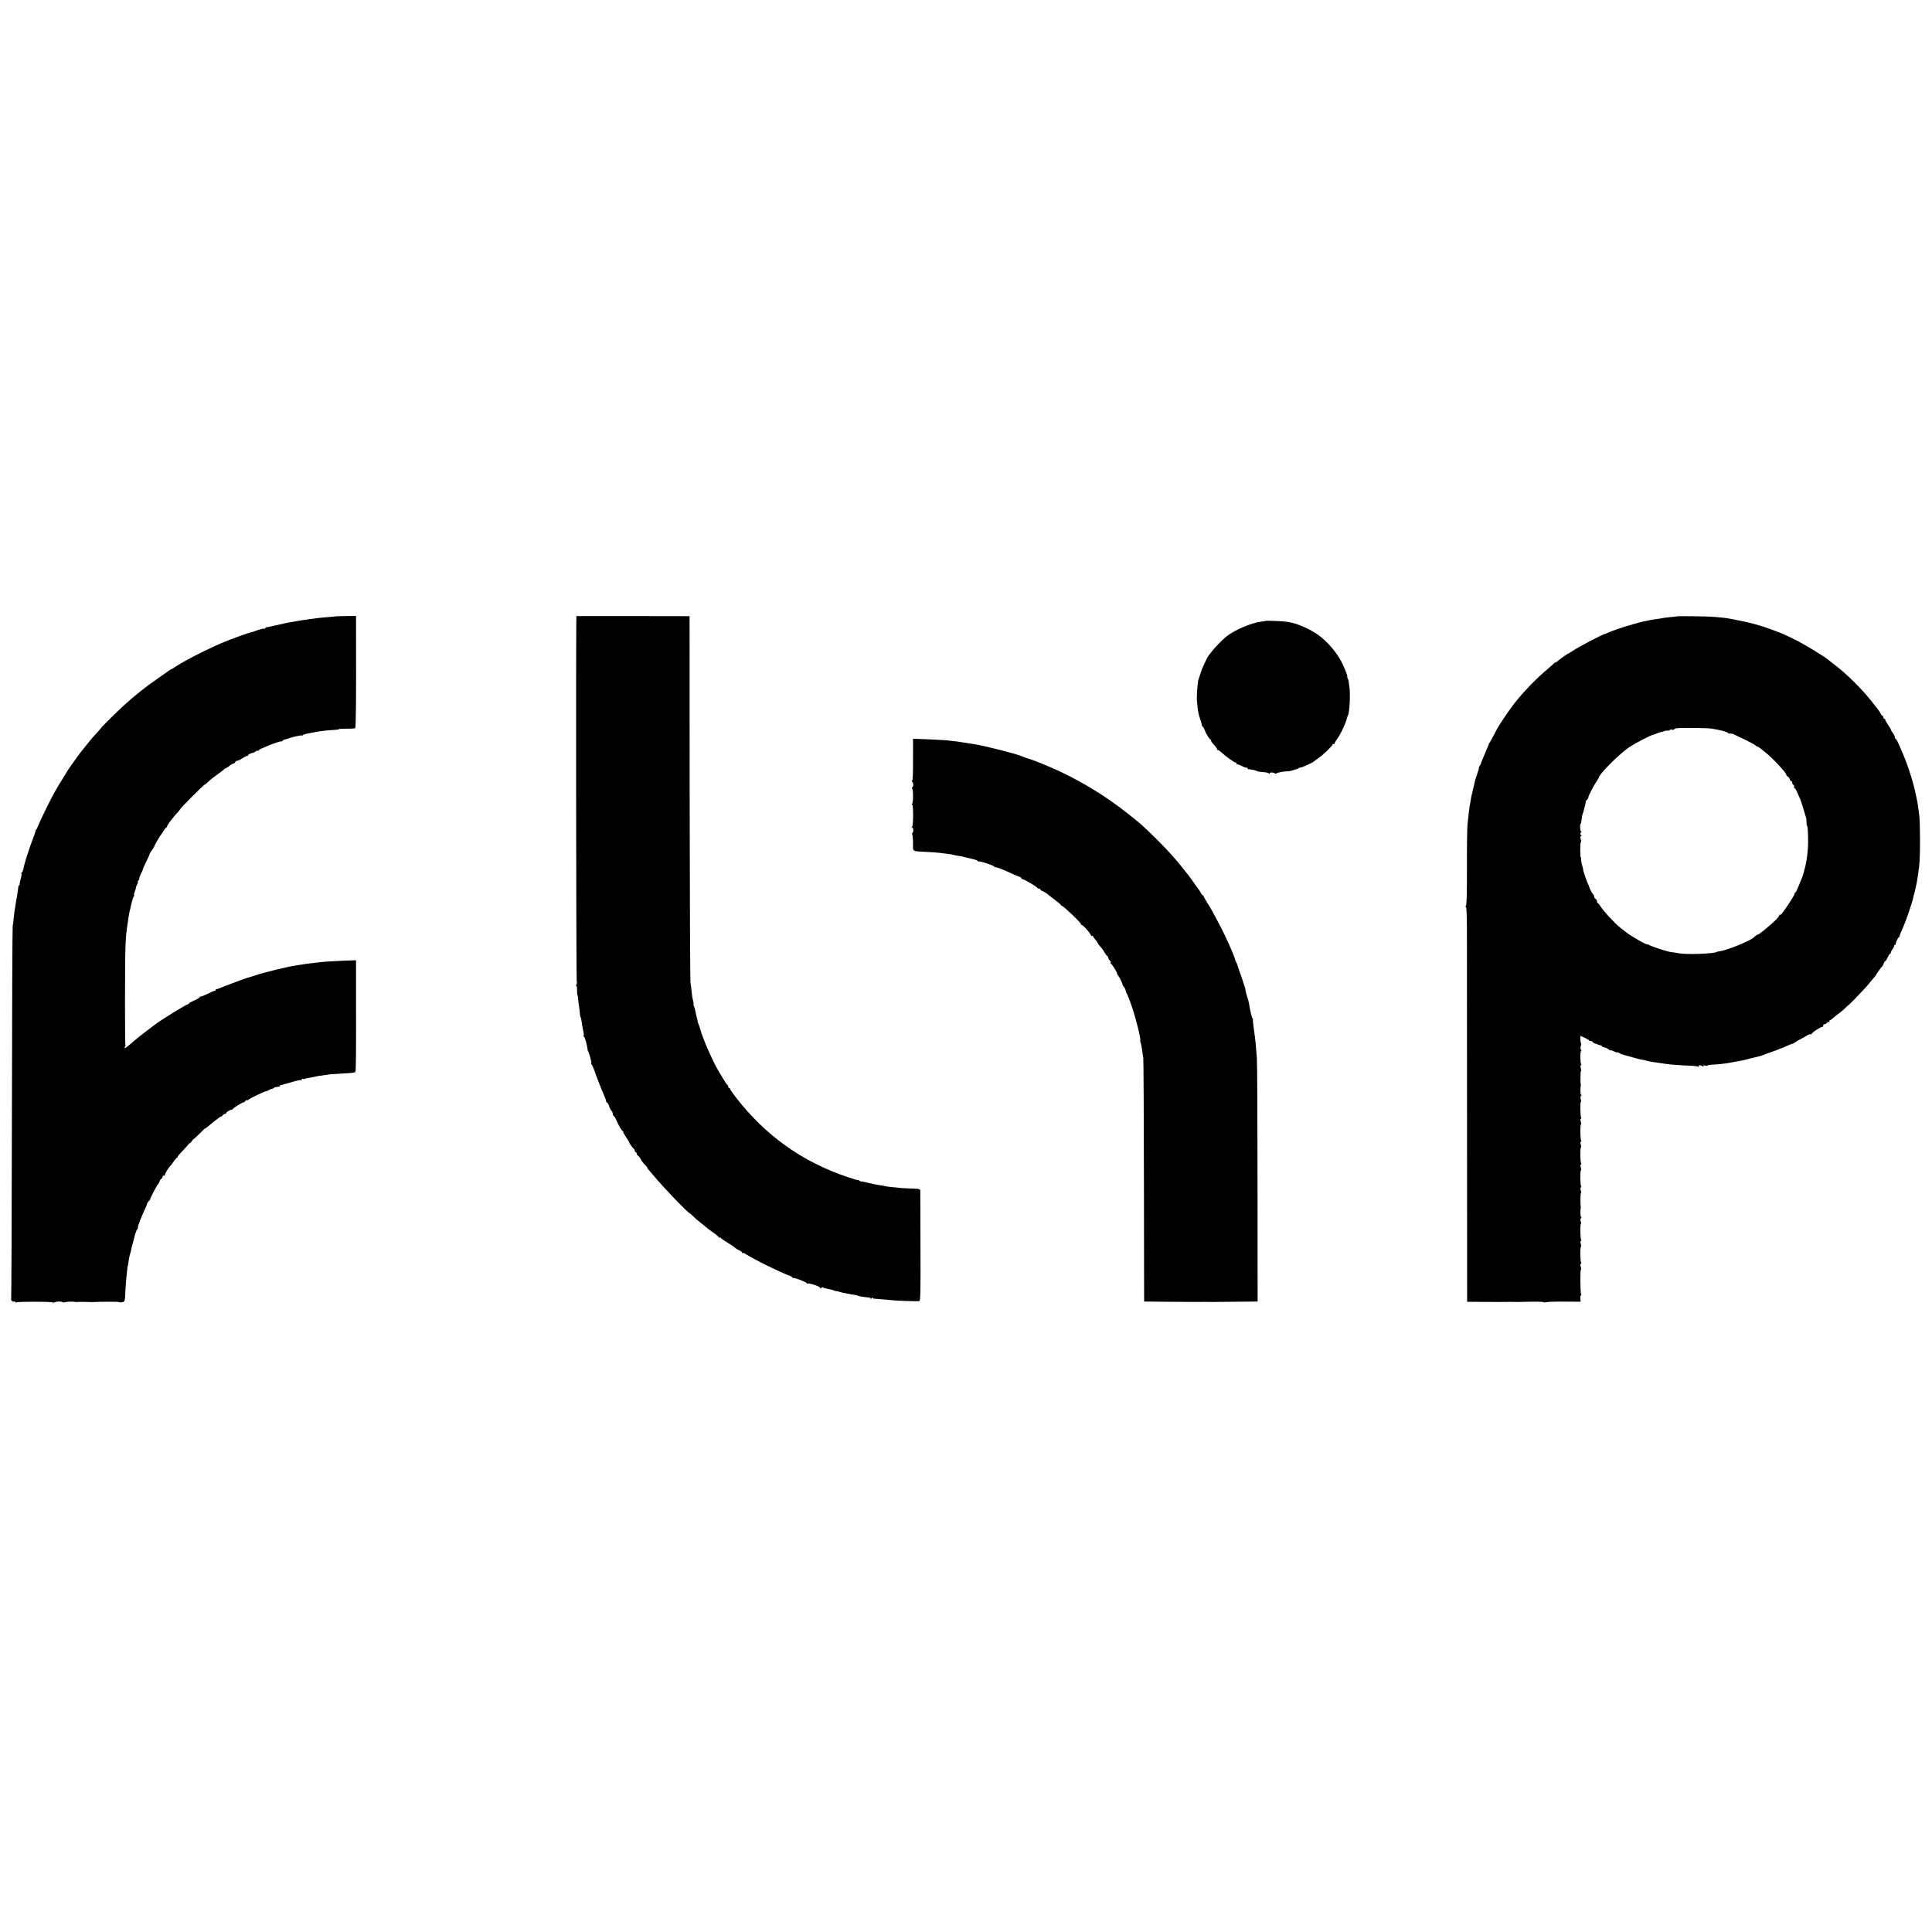
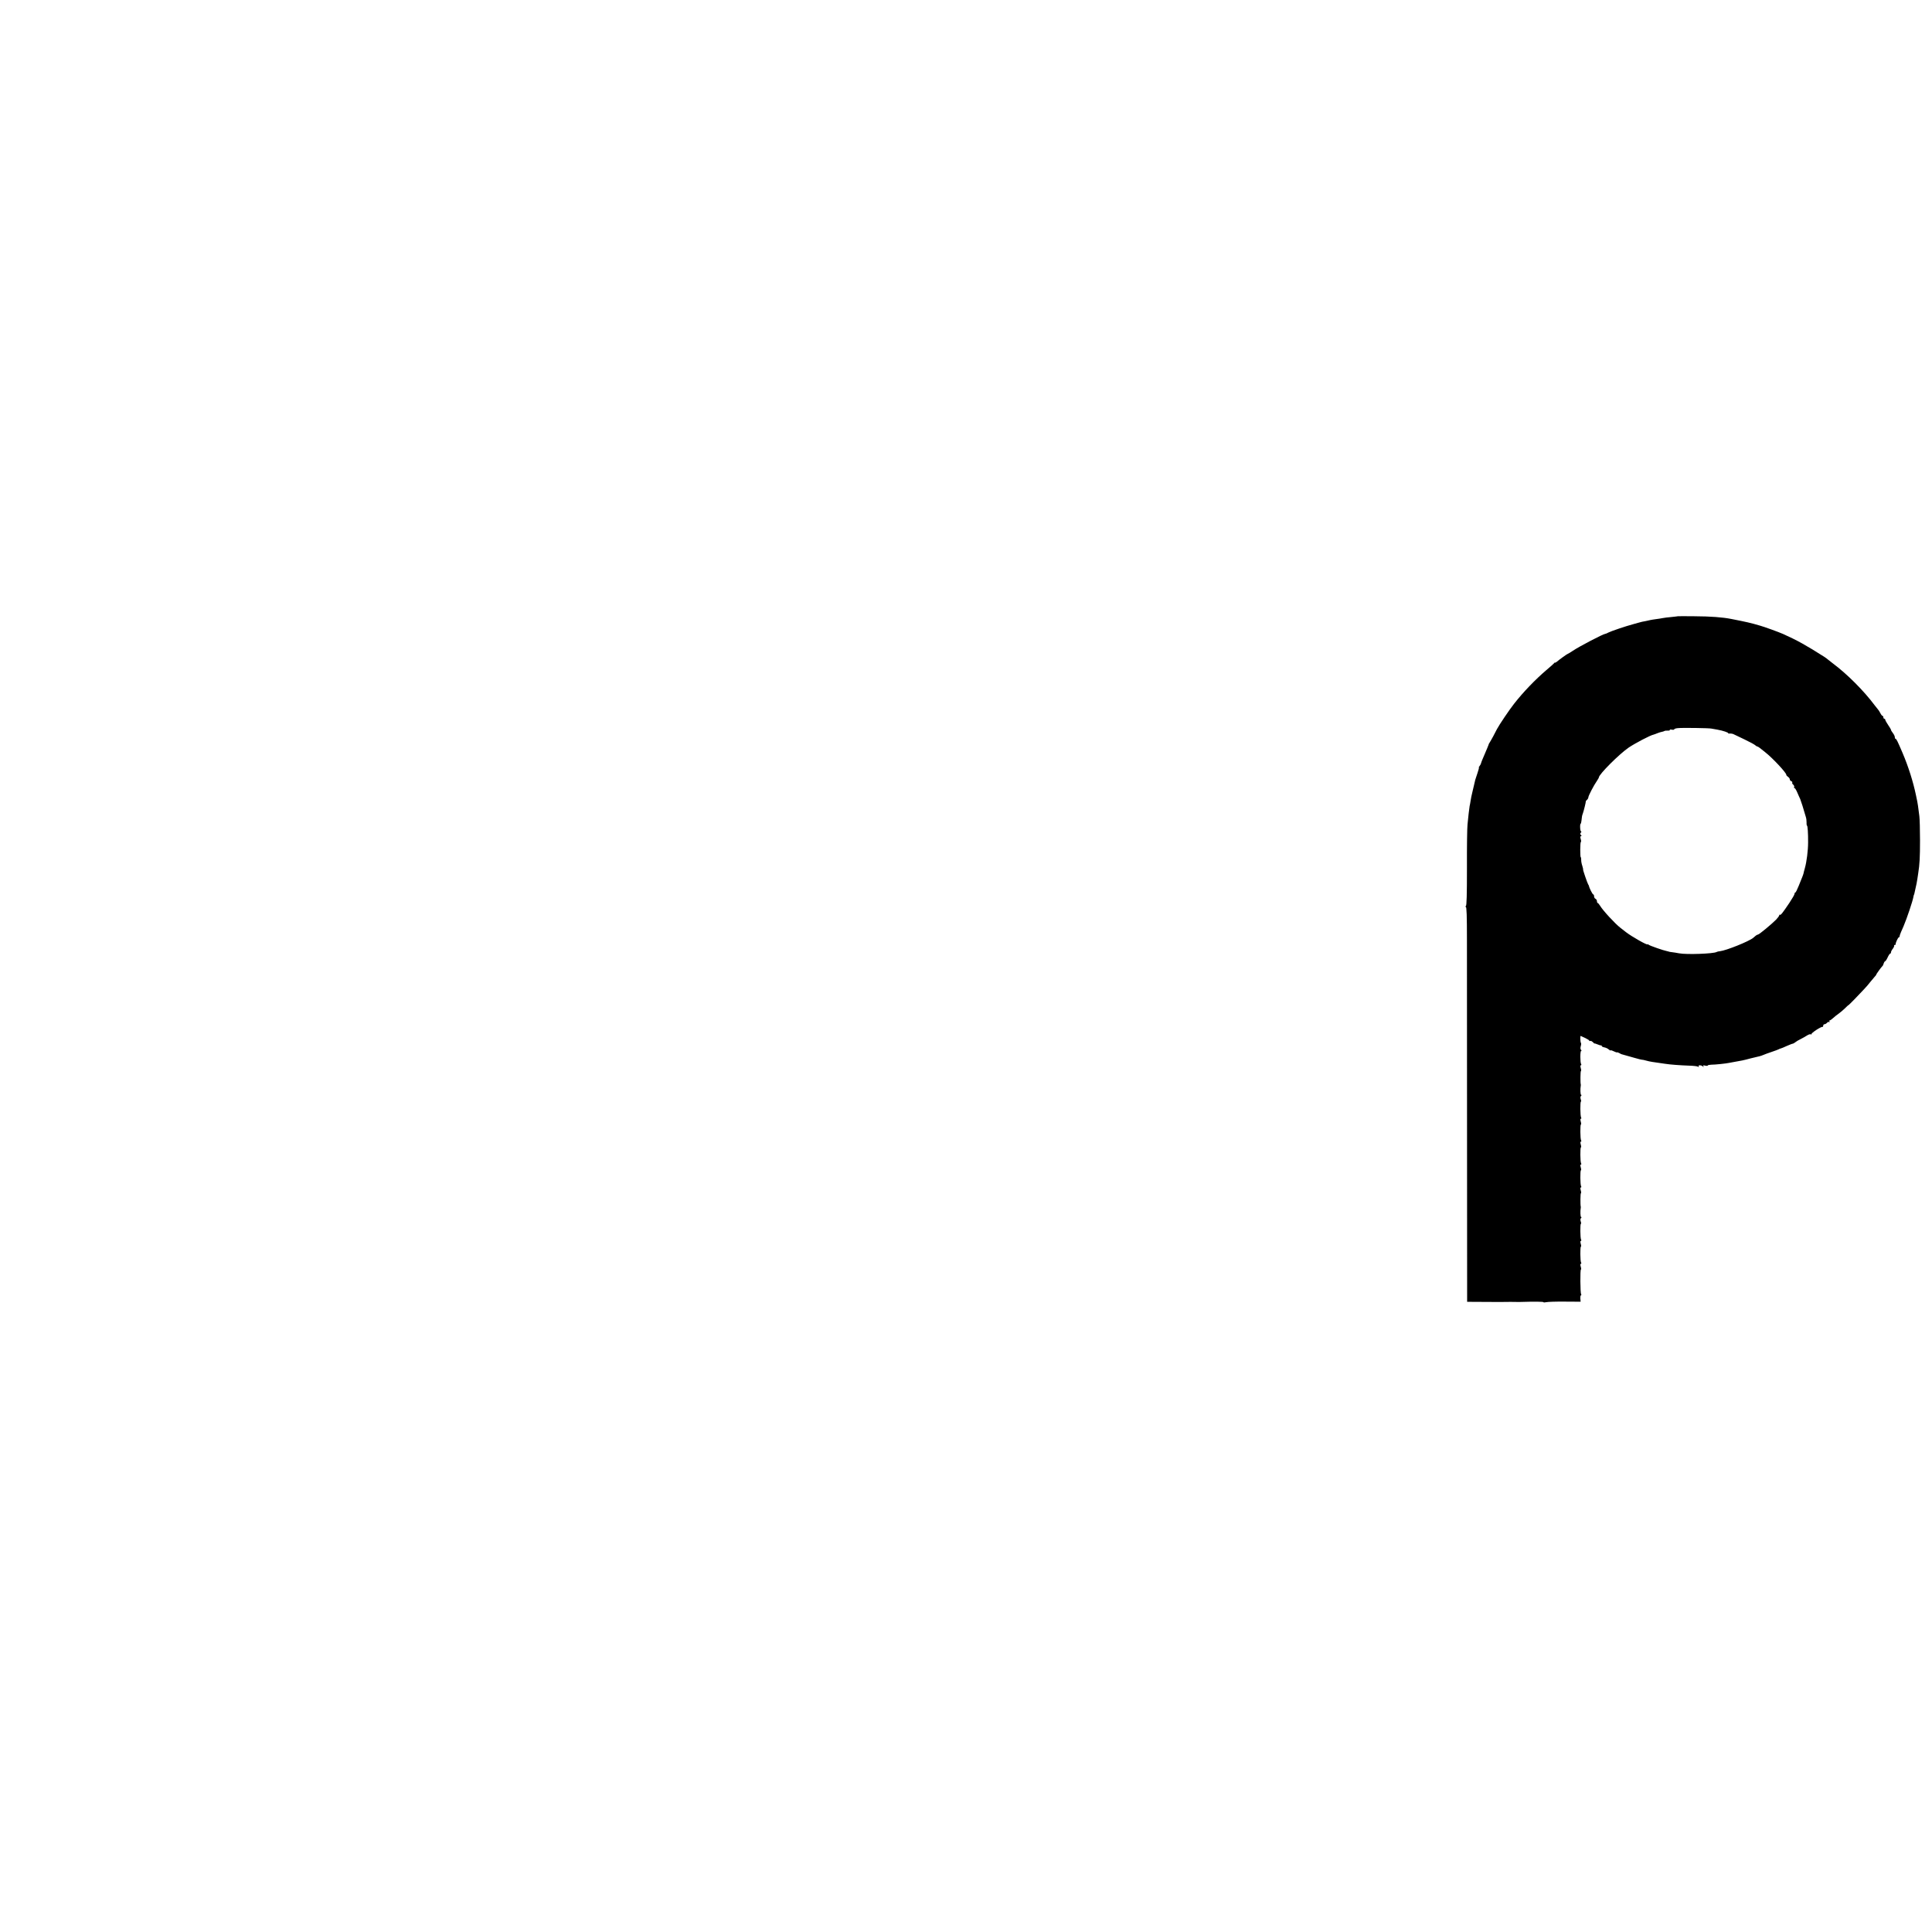
<svg xmlns="http://www.w3.org/2000/svg" version="1.0" width="2024pt" height="2024pt" viewBox="0 0 2024 2024" preserveAspectRatio="xMidYMid meet">
  <g transform="translate(0,2024) scale(0.1,-0.1)" fill="#000000" stroke="none">
-     <path d="M3517 13783 c-1 -1 -38 -4 -82 -8 -44 -3 -91 -8 -105 -10 -14 -2 -50 -7 -80 -10 -48 -6 -141 -21 -245 -40 -16 -3 -70 -16 -120 -27 -49 -12 -93 -21 -97 -20 -5 1 -8 -3 -8 -9 0 -5 -4 -8 -9 -5 -5 3 -35 -3 -67 -14 -33 -12 -60 -21 -61 -21 -16 1 -224 -74 -323 -116 -81 -34 -284 -133 -353 -172 -20 -11 -54 -31 -75 -42 -20 -12 -49 -30 -64 -40 -14 -11 -29 -19 -32 -19 -4 0 -12 -5 -19 -10 -7 -6 -64 -46 -127 -90 -119 -82 -228 -168 -339 -268 -70 -63 -251 -241 -251 -247 0 -2 -19 -24 -42 -49 -48 -52 -49 -52 -104 -121 -21 -27 -47 -59 -56 -70 -10 -11 -40 -51 -67 -90 -28 -38 -54 -75 -58 -81 -9 -12 -19 -27 -65 -103 -55 -89 -64 -104 -91 -151 -37 -63 -162 -318 -178 -362 -7 -21 -16 -38 -19 -38 -4 0 -7 -6 -7 -12 0 -7 -15 -51 -33 -98 -17 -47 -33 -89 -34 -95 -1 -5 -7 -23 -13 -40 -15 -41 -42 -133 -49 -172 -4 -18 -11 -33 -16 -33 -5 0 -6 -4 -3 -10 3 -5 -1 -32 -9 -60 -8 -27 -12 -50 -9 -50 3 0 1 -6 -5 -12 -6 -7 -10 -15 -10 -18 0 -3 -3 -30 -8 -60 -11 -70 -11 -74 -14 -80 -1 -3 -3 -20 -6 -39 -2 -19 -6 -46 -9 -60 -3 -14 -8 -53 -11 -86 -2 -33 -8 -71 -11 -85 -3 -14 -7 -895 -8 -1957 -2 -1063 -5 -1939 -8 -1947 -7 -17 18 -40 33 -31 5 3 10 1 10 -5 0 -6 5 -8 11 -4 15 9 363 9 378 0 6 -4 19 -3 28 2 19 9 69 9 79 0 3 -4 18 -3 32 1 23 6 87 6 102 1 3 -1 10 -1 15 0 6 1 42 2 80 1 39 -1 75 -2 80 -2 99 5 285 5 285 0 0 -3 13 -4 28 -1 31 4 31 4 37 142 3 56 8 114 20 220 2 14 4 25 5 25 2 0 4 11 5 25 3 31 11 73 21 103 4 12 8 29 9 37 0 8 7 35 15 60 7 25 14 50 15 55 3 28 27 95 35 100 6 4 8 10 5 15 -5 8 35 111 75 196 11 23 20 45 20 51 0 5 9 19 20 31 12 12 18 22 15 22 -7 0 74 153 85 160 4 3 10 15 14 28 4 12 11 22 16 22 4 0 10 9 13 21 4 13 10 18 18 13 7 -4 10 -3 6 3 -6 9 41 85 62 103 3 3 17 22 31 42 14 21 28 38 33 38 4 0 7 4 7 9 0 5 19 29 43 53 23 24 53 57 65 72 12 16 22 25 22 20 0 -5 9 5 20 21 11 17 20 27 20 24 0 -4 26 20 58 52 31 32 60 59 64 59 5 0 16 8 26 18 10 9 33 28 51 42 18 14 46 36 62 48 16 13 29 20 29 15 0 -4 5 0 11 10 5 9 17 17 24 17 8 0 15 4 15 10 0 11 55 41 64 35 3 -3 4 -2 1 2 -5 6 99 73 114 73 5 0 14 7 21 15 7 8 16 13 20 10 5 -3 10 -2 12 3 4 10 175 92 192 92 6 0 16 4 22 9 5 5 18 11 29 13 11 1 23 7 26 12 4 5 20 9 37 10 17 0 28 4 25 9 -2 4 1 8 6 8 14 2 30 6 34 9 1 1 9 3 17 5 8 2 46 13 85 24 38 11 73 17 77 15 4 -3 8 0 8 6 0 7 6 10 14 7 8 -3 17 -3 21 1 3 3 16 7 28 8 12 1 33 5 47 8 56 13 84 17 196 32 22 2 86 6 143 9 57 2 108 8 113 13 8 8 9 151 8 885 l0 287 -137 -5 c-138 -6 -170 -8 -273 -19 -89 -10 -130 -16 -164 -22 -17 -3 -40 -7 -51 -8 -89 -12 -335 -72 -435 -106 -36 -12 -72 -23 -80 -25 -18 -4 -189 -67 -240 -88 -68 -28 -75 -30 -82 -29 -5 1 -8 -3 -8 -8 0 -6 -5 -10 -11 -10 -5 0 -37 -13 -71 -30 -33 -16 -66 -30 -74 -30 -8 0 -14 -4 -14 -9 0 -4 -25 -19 -55 -32 -30 -13 -55 -27 -55 -31 0 -5 -4 -8 -10 -8 -16 0 -296 -173 -350 -217 -8 -6 -48 -37 -89 -67 -40 -30 -99 -77 -129 -103 -71 -62 -85 -72 -96 -73 -5 0 -3 6 3 13 6 8 8 16 5 19 -6 7 -6 884 1 1038 4 100 8 143 20 220 3 19 8 53 11 75 7 47 5 38 30 143 10 45 22 82 27 82 4 0 6 4 2 10 -3 5 1 25 9 45 8 19 13 35 10 35 -2 0 2 14 11 30 9 17 12 30 8 30 -4 0 -2 5 5 12 7 7 12 19 12 28 0 8 9 32 20 53 11 20 18 37 16 37 -3 0 14 37 36 83 23 45 39 82 37 82 -2 0 7 16 21 35 14 19 25 37 25 40 1 11 65 121 76 130 3 3 14 20 24 38 11 17 23 32 27 32 4 0 8 5 8 11 0 6 15 30 32 53 18 22 37 47 43 54 5 7 22 27 38 43 15 16 27 32 27 35 0 8 246 254 254 254 4 0 17 10 30 23 33 31 60 53 119 95 29 20 54 40 55 44 2 5 8 8 14 8 6 0 23 11 40 25 16 14 35 25 43 25 7 0 15 7 19 15 3 8 13 15 21 15 9 0 33 11 53 25 20 14 42 25 49 25 7 0 13 4 13 9 0 8 32 22 55 25 6 1 16 7 23 14 8 7 18 10 23 7 5 -4 9 -3 9 2 0 4 12 14 28 20 71 31 108 47 117 49 6 1 29 9 53 18 23 8 42 12 42 8 0 -4 4 -1 8 5 4 7 17 14 27 16 11 2 27 7 35 10 32 14 133 36 141 32 4 -3 10 -1 13 4 3 4 25 12 48 16 24 4 48 9 53 10 49 12 155 25 227 28 27 1 48 5 48 8 0 3 36 5 81 5 44 -1 85 2 90 5 8 5 11 295 9 1000 l0 176 -106 -1 c-58 -1 -106 -2 -107 -3z" />
-     <path d="M6039 13786 c-7 -3 -3 -3828 3 -3832 4 -3 3 -14 -2 -25 -6 -10 -7 -19 -2 -19 5 0 8 -19 7 -42 0 -24 2 -47 5 -53 2 -5 6 -23 7 -40 0 -16 4 -48 8 -70 4 -22 8 -56 9 -75 1 -20 5 -40 8 -46 4 -5 9 -28 12 -50 2 -21 9 -61 15 -87 6 -27 9 -53 6 -58 -4 -5 -2 -9 3 -9 8 0 33 -89 37 -130 0 -9 4 -20 7 -25 12 -20 38 -118 33 -125 -3 -5 -2 -10 3 -12 4 -1 18 -32 31 -68 12 -36 26 -74 31 -85 7 -18 20 -51 25 -65 6 -16 20 -51 41 -99 13 -29 24 -60 24 -67 0 -8 4 -14 9 -14 5 0 15 -17 22 -37 6 -21 18 -44 26 -51 7 -7 13 -22 13 -33 0 -10 4 -19 9 -19 4 0 18 -21 29 -47 24 -56 54 -107 65 -111 4 -2 7 -8 7 -14 0 -5 14 -29 30 -53 16 -24 30 -46 30 -50 0 -8 43 -69 53 -73 4 -2 7 -10 7 -18 0 -8 5 -14 10 -14 6 0 10 -7 10 -15 0 -7 6 -18 14 -22 7 -4 19 -19 26 -32 15 -28 28 -46 53 -69 9 -9 17 -20 17 -24 0 -5 8 -16 18 -26 9 -10 35 -40 57 -67 92 -111 355 -385 370 -385 3 0 18 -13 33 -28 15 -16 49 -46 77 -68 27 -21 56 -44 63 -51 7 -7 39 -31 72 -54 33 -23 60 -46 60 -51 0 -5 4 -6 10 -3 6 3 10 3 10 -2 0 -4 30 -26 67 -48 36 -22 74 -47 83 -56 9 -9 31 -22 48 -30 17 -7 28 -18 25 -24 -4 -5 -2 -7 2 -2 5 4 18 1 29 -6 86 -56 364 -194 459 -228 20 -7 37 -17 37 -21 0 -4 3 -7 8 -6 15 6 150 -47 145 -56 -3 -5 -2 -6 4 -3 17 10 144 -33 136 -46 -5 -9 -3 -9 9 0 8 7 18 10 22 6 7 -7 12 -9 66 -19 19 -3 43 -10 53 -15 9 -5 17 -7 17 -5 0 3 12 1 26 -5 15 -5 42 -12 62 -15 19 -3 44 -8 56 -11 11 -3 33 -6 48 -8 14 -2 31 -6 37 -10 10 -5 75 -15 119 -18 6 0 12 -5 12 -11 0 -6 5 -4 10 4 5 8 10 10 10 5 0 -6 12 -11 28 -11 15 -1 61 -4 102 -8 41 -4 93 -9 115 -10 41 -4 218 -9 245 -7 13 1 15 71 13 573 0 315 -2 580 -2 589 -1 12 -17 16 -88 18 -49 1 -104 4 -123 6 -19 3 -59 7 -88 9 -29 3 -60 7 -70 10 -9 3 -37 8 -62 11 -25 3 -78 14 -117 24 -40 10 -73 17 -73 14 0 -3 -7 0 -15 7 -8 7 -15 10 -15 7 0 -3 -46 10 -102 29 -482 161 -870 437 -1182 842 -31 40 -56 77 -56 82 0 6 -4 10 -10 10 -5 0 -10 6 -10 14 0 8 -4 16 -8 18 -5 2 -30 39 -56 83 -26 44 -51 87 -56 95 -20 32 -109 224 -125 270 -5 13 -18 47 -25 65 -5 11 -14 38 -20 60 -6 22 -15 49 -20 60 -5 11 -11 31 -13 45 -3 14 -8 36 -12 50 -3 14 -9 39 -12 55 -3 17 -9 37 -14 46 -4 9 -6 18 -4 21 3 2 0 20 -5 39 -6 19 -12 61 -15 94 -2 33 -7 71 -11 85 -4 14 -8 885 -9 1935 l-1 1910 -592 1 c-326 0 -593 0 -593 0z" />
    <path d="M17577 13784 c-1 -1 -31 -4 -67 -8 -36 -3 -76 -8 -90 -11 -14 -3 -45 -8 -70 -11 -25 -3 -53 -8 -62 -10 -10 -3 -30 -7 -45 -10 -23 -3 -60 -12 -83 -19 -3 -1 -25 -7 -50 -14 -79 -21 -232 -73 -259 -87 -14 -8 -29 -14 -33 -14 -20 0 -275 -133 -341 -178 -27 -18 -50 -32 -53 -32 -5 0 -86 -58 -114 -82 -8 -7 -16 -11 -19 -10 -2 2 -7 0 -10 -6 -3 -5 -40 -37 -81 -72 -116 -99 -241 -229 -336 -350 -50 -63 -156 -220 -182 -269 -6 -13 -24 -47 -39 -75 -15 -28 -32 -57 -37 -65 -6 -7 -11 -18 -12 -25 -2 -6 -19 -48 -39 -94 -20 -46 -38 -89 -39 -97 -1 -7 -8 -20 -15 -29 -7 -9 -11 -16 -8 -16 3 0 -3 -26 -14 -57 -11 -32 -22 -65 -24 -73 -7 -31 -27 -116 -31 -132 -9 -37 -13 -57 -18 -89 -3 -19 -7 -43 -10 -54 -2 -11 -6 -46 -10 -77 -3 -32 -9 -84 -12 -115 -4 -32 -7 -236 -6 -453 0 -288 -3 -397 -11 -402 -9 -6 -9 -8 -1 -8 9 0 12 -96 12 -357 0 -197 1 -1128 1 -2069 l1 -1712 193 -1 c105 -1 206 -1 222 0 17 0 53 1 80 0 28 -1 64 -1 80 0 126 4 225 3 225 -3 0 -4 12 -3 28 0 15 4 102 7 194 6 l167 -1 -3 33 c-1 19 2 34 6 34 5 0 6 5 2 11 -9 15 -11 259 -2 259 4 0 3 14 -2 30 -5 19 -5 30 1 30 6 0 7 5 3 12 -10 15 -11 168 -2 168 4 0 3 14 -2 30 -5 19 -5 30 1 30 6 0 7 5 3 12 -10 15 -11 168 -2 168 4 0 3 11 -2 24 -5 15 -5 27 3 35 6 6 7 11 1 11 -8 0 -10 64 -4 95 1 6 1 12 0 15 -5 14 -4 140 2 140 4 0 3 14 -2 30 -5 19 -5 30 1 30 6 0 7 5 3 12 -10 15 -11 168 -2 168 4 0 3 14 -2 30 -5 19 -5 30 1 30 6 0 7 5 3 12 -10 15 -11 168 -2 168 4 0 3 14 -2 30 -5 19 -5 30 1 30 6 0 7 5 3 12 -10 15 -11 168 -2 168 4 0 3 14 -2 30 -5 19 -5 30 1 30 6 0 7 5 3 12 -10 15 -11 168 -2 168 4 0 3 11 -2 24 -5 15 -5 27 3 35 6 6 7 11 1 11 -8 0 -10 64 -4 95 1 6 1 12 0 15 -5 14 -4 140 2 140 4 0 3 14 -2 30 -5 19 -5 30 1 30 6 0 7 5 3 12 -11 18 -11 138 0 138 6 0 5 5 -1 11 -7 7 -8 21 -3 39 5 16 5 31 2 34 -7 8 -10 77 -2 73 3 -1 24 -11 48 -22 23 -11 42 -23 42 -28 0 -4 4 -6 9 -2 5 3 17 -3 27 -12 10 -10 18 -17 18 -15 1 2 15 -2 31 -9 17 -7 33 -12 38 -11 4 1 7 -2 7 -7 0 -5 13 -11 29 -14 16 -3 35 -13 44 -21 8 -8 17 -13 20 -10 3 3 19 -2 36 -11 17 -8 31 -13 31 -10 0 3 10 0 23 -7 12 -7 24 -13 27 -13 27 -7 77 -21 135 -38 39 -11 73 -20 76 -19 4 1 22 -3 40 -8 19 -6 50 -12 69 -15 42 -6 83 -12 130 -19 55 -9 167 -17 255 -20 44 -1 87 -6 94 -11 10 -5 12 -4 7 3 -10 16 26 15 43 0 11 -11 12 -10 6 1 -6 11 -2 13 19 7 14 -3 26 -3 26 1 0 5 17 8 38 9 42 0 153 12 186 19 11 2 36 7 54 10 66 11 98 17 171 37 42 10 85 21 96 23 11 3 29 9 40 14 11 5 49 19 85 31 35 12 69 24 75 28 5 4 15 7 20 8 6 1 35 13 65 27 30 13 58 24 61 23 4 0 15 6 25 14 11 9 37 25 59 35 22 11 52 28 67 38 16 10 33 15 39 11 7 -4 9 -3 6 2 -6 10 101 81 116 76 4 -1 7 5 7 13 0 8 6 15 14 15 7 0 19 7 26 15 7 8 17 12 23 8 6 -3 7 -1 3 5 -4 7 -3 12 2 12 5 0 21 11 35 24 14 13 40 34 59 47 18 13 48 38 66 56 18 18 34 33 37 33 2 0 32 30 67 66 35 37 79 83 98 103 19 20 47 52 61 71 15 19 36 44 46 55 11 11 19 22 19 25 -1 5 55 82 65 90 4 3 9 15 13 28 4 12 11 22 15 22 4 0 16 18 26 40 10 22 22 40 27 40 4 0 8 6 8 14 0 7 9 25 20 38 10 14 16 28 13 32 -3 3 -1 6 5 6 7 0 11 3 11 8 -3 12 25 72 33 72 4 0 8 5 8 11 0 6 7 27 16 47 9 21 20 46 25 57 35 82 97 266 104 310 2 11 4 20 5 20 2 0 6 16 14 55 13 56 17 77 22 110 3 19 7 46 9 60 15 94 19 169 19 345 0 110 -3 225 -7 255 -13 106 -18 135 -22 155 -3 11 -9 41 -14 67 -29 139 -79 297 -139 438 -54 127 -66 150 -74 150 -5 0 -8 8 -8 18 0 9 -9 28 -20 42 -11 14 -20 29 -20 33 0 5 -13 28 -30 52 -16 24 -30 48 -30 54 0 6 -4 11 -10 11 -5 0 -10 7 -10 15 0 8 -4 15 -8 15 -5 0 -15 12 -23 28 -8 15 -18 32 -24 38 -5 6 -21 26 -35 44 -115 154 -290 329 -439 440 -18 14 -41 32 -51 40 -9 8 -25 20 -36 27 -193 123 -287 175 -434 241 -42 19 -205 78 -240 87 -8 2 -40 11 -70 20 -30 8 -89 22 -130 30 -41 8 -86 17 -100 20 -96 19 -218 28 -393 29 -92 1 -169 1 -170 0z m353 -1177 c8 -2 36 -7 62 -11 57 -10 120 -31 113 -38 -3 -2 5 -4 18 -3 12 1 29 -2 37 -6 8 -4 60 -29 115 -55 55 -26 106 -54 113 -61 7 -7 17 -13 21 -13 4 0 18 -8 29 -17 12 -10 37 -29 54 -43 76 -59 225 -218 222 -238 -1 -4 7 -13 17 -20 11 -7 19 -19 19 -26 0 -8 7 -17 16 -20 8 -3 13 -10 10 -15 -3 -5 1 -14 10 -21 8 -7 13 -19 10 -27 -3 -8 -2 -12 3 -9 4 3 18 -18 30 -47 12 -29 26 -59 30 -67 6 -13 37 -109 60 -191 5 -14 7 -40 7 -57 -1 -18 2 -32 5 -32 6 0 12 -81 11 -175 0 -84 -15 -204 -34 -270 -6 -22 -13 -47 -14 -55 -2 -8 -7 -23 -12 -35 -5 -11 -22 -53 -37 -92 -16 -40 -32 -73 -37 -73 -4 0 -8 -6 -8 -14 0 -8 -25 -51 -55 -96 -72 -107 -91 -131 -99 -123 -3 3 -6 1 -6 -5 0 -6 -15 -27 -32 -45 -46 -47 -179 -157 -190 -157 -5 0 -16 -6 -24 -12 -8 -7 -20 -18 -27 -23 -44 -37 -284 -133 -348 -140 -15 -1 -31 -5 -35 -8 -32 -19 -317 -29 -394 -14 -25 5 -58 10 -75 12 -16 2 -30 4 -30 5 0 1 -10 3 -22 6 -38 7 -177 56 -190 66 -7 6 -13 8 -13 5 0 -13 -167 82 -225 127 -22 17 -49 38 -59 46 -57 44 -184 182 -213 231 -10 16 -21 29 -25 29 -4 0 -8 9 -8 19 0 10 -7 21 -15 25 -8 3 -15 15 -15 26 0 11 -4 20 -9 20 -7 0 -42 68 -45 90 -1 3 -4 10 -8 15 -9 15 -57 155 -53 155 2 0 -2 17 -8 38 -7 20 -13 49 -12 65 0 15 -2 27 -5 27 -3 0 -5 36 -5 80 0 44 3 80 7 80 4 0 3 14 -2 30 -6 21 -5 30 3 30 8 0 8 3 -1 12 -8 8 -9 15 -1 25 7 7 8 13 3 13 -5 0 -9 18 -10 40 -1 22 2 40 5 40 3 0 7 15 9 33 3 36 6 55 15 77 10 29 31 115 30 122 -1 3 4 12 12 18 8 7 15 19 15 27 0 16 58 127 89 171 11 17 21 33 21 37 0 32 211 243 312 313 67 45 226 129 261 136 7 2 25 8 41 15 16 6 36 13 45 14 9 1 21 5 26 8 6 4 22 6 37 5 14 -1 24 2 21 7 -2 4 7 6 21 3 14 -3 26 -1 26 4 0 5 17 10 38 12 45 5 331 1 352 -5z" />
-     <path d="M13258 13735 c-2 -1 -24 -5 -49 -8 -100 -12 -280 -89 -362 -156 -43 -35 -124 -118 -152 -156 -17 -22 -32 -42 -35 -45 -11 -11 -74 -146 -79 -172 -1 -4 -8 -26 -16 -48 -8 -22 -14 -44 -14 -48 0 -4 -3 -29 -6 -57 -6 -45 -9 -143 -5 -155 0 -3 3 -25 5 -50 6 -60 11 -84 32 -144 9 -28 16 -54 15 -58 -1 -5 2 -8 6 -8 4 0 14 -17 22 -37 13 -38 47 -92 65 -105 6 -4 6 -8 2 -8 -4 0 9 -19 30 -41 21 -23 37 -47 35 -53 -2 -6 -1 -8 3 -4 4 4 22 -7 39 -23 54 -49 139 -109 153 -109 9 0 11 -5 7 -12 -4 -7 -4 -10 1 -6 4 4 29 -4 55 -17 26 -13 50 -21 54 -18 3 4 6 1 6 -5 0 -7 3 -11 8 -11 14 3 92 -14 92 -20 0 -3 26 -7 57 -9 32 -2 61 -8 65 -15 6 -9 8 -9 8 1 0 13 43 12 56 -1 4 -4 12 -3 18 2 11 8 80 21 121 21 11 0 36 6 55 12 19 7 38 12 42 13 3 0 10 3 14 8 4 4 14 7 22 7 14 0 121 49 132 60 3 3 24 18 47 34 52 35 153 132 153 146 0 6 5 8 10 5 6 -3 10 -1 10 4 0 6 14 30 31 54 38 52 91 168 105 230 1 4 2 8 4 10 18 22 29 227 16 307 -4 25 -8 52 -9 60 -2 8 -6 21 -10 28 -5 6 -6 12 -3 12 7 0 -16 63 -47 130 -51 111 -156 237 -262 312 -75 53 -199 109 -272 124 -13 2 -35 7 -50 10 -30 6 -219 14 -225 9z" />
-     <path d="M9565 12281 c1 -146 -3 -221 -10 -221 -7 0 -7 -3 0 -8 14 -9 17 -50 4 -57 -5 -4 -6 -12 -2 -18 12 -19 10 -157 -2 -157 -7 0 -6 -3 1 -8 14 -9 13 -224 -1 -234 -7 -5 -6 -8 1 -8 14 0 16 -48 3 -56 -5 -3 -6 -11 -2 -17 4 -7 8 -48 8 -92 0 -92 -17 -81 145 -90 52 -2 113 -7 135 -10 22 -3 58 -8 80 -10 22 -2 51 -7 65 -11 14 -4 36 -9 50 -10 22 -2 41 -6 85 -18 6 -1 36 -8 67 -16 32 -7 55 -17 52 -21 -3 -5 1 -6 8 -4 19 7 180 -50 171 -60 -5 -4 -3 -5 4 -1 7 4 63 -16 125 -44 62 -29 121 -54 131 -57 9 -3 17 -9 17 -14 0 -5 5 -9 12 -9 15 0 152 -80 156 -92 2 -4 10 -8 18 -8 8 0 14 -4 14 -10 0 -5 5 -10 10 -10 10 0 67 -36 80 -50 3 -3 34 -27 68 -53 35 -26 60 -47 55 -48 -4 0 0 -3 9 -7 28 -11 208 -184 202 -194 -3 -4 -1 -7 4 -6 12 4 89 -80 98 -105 3 -9 10 -15 15 -12 5 4 9 3 9 -2 0 -4 11 -21 25 -37 14 -16 25 -32 25 -36 0 -3 13 -21 28 -38 16 -17 35 -44 43 -59 8 -16 20 -32 26 -36 7 -4 13 -14 13 -21 0 -8 7 -19 15 -26 9 -7 14 -19 11 -27 -3 -8 -2 -12 2 -9 7 4 68 -93 65 -104 -1 -3 4 -12 11 -20 14 -16 46 -83 46 -96 0 -4 6 -15 14 -23 8 -9 16 -25 18 -36 1 -11 5 -22 8 -25 5 -4 45 -106 54 -135 2 -5 5 -17 8 -25 39 -114 92 -329 83 -338 -2 -2 0 -14 5 -26 4 -13 11 -47 15 -77 4 -30 9 -65 12 -79 3 -14 6 -594 7 -1290 l2 -1265 285 -3 c156 -1 298 -2 314 -1 17 0 53 1 80 0 28 -1 64 -1 80 0 17 0 120 1 230 2 l200 2 -1 1235 c0 679 -3 1273 -7 1320 -11 144 -16 193 -31 295 -8 54 -13 102 -10 107 3 4 1 8 -3 8 -7 0 -29 90 -38 157 -2 12 -10 44 -19 70 -8 26 -17 59 -18 73 -2 14 -6 30 -9 35 -3 6 -11 30 -18 55 -8 25 -22 68 -33 96 -11 29 -20 58 -22 65 -1 8 -7 23 -13 34 -6 11 -12 25 -13 30 -10 45 -99 245 -157 354 -90 171 -97 183 -136 244 -20 31 -37 62 -37 67 0 6 -4 10 -8 10 -5 0 -15 12 -23 28 -8 15 -17 29 -20 32 -3 3 -27 36 -54 75 -27 38 -53 75 -59 82 -6 6 -21 24 -33 40 -104 137 -256 299 -430 460 -45 42 -46 42 -153 128 -259 208 -563 389 -855 510 -49 20 -99 41 -110 45 -11 5 -49 19 -85 30 -36 12 -74 26 -85 31 -55 24 -410 113 -500 125 -16 2 -46 6 -65 10 -19 3 -46 7 -60 9 -14 2 -25 4 -25 4 0 1 -25 4 -55 7 -30 3 -68 7 -85 9 -16 2 -100 6 -185 10 l-155 6 0 -220z" />
  </g>
</svg>